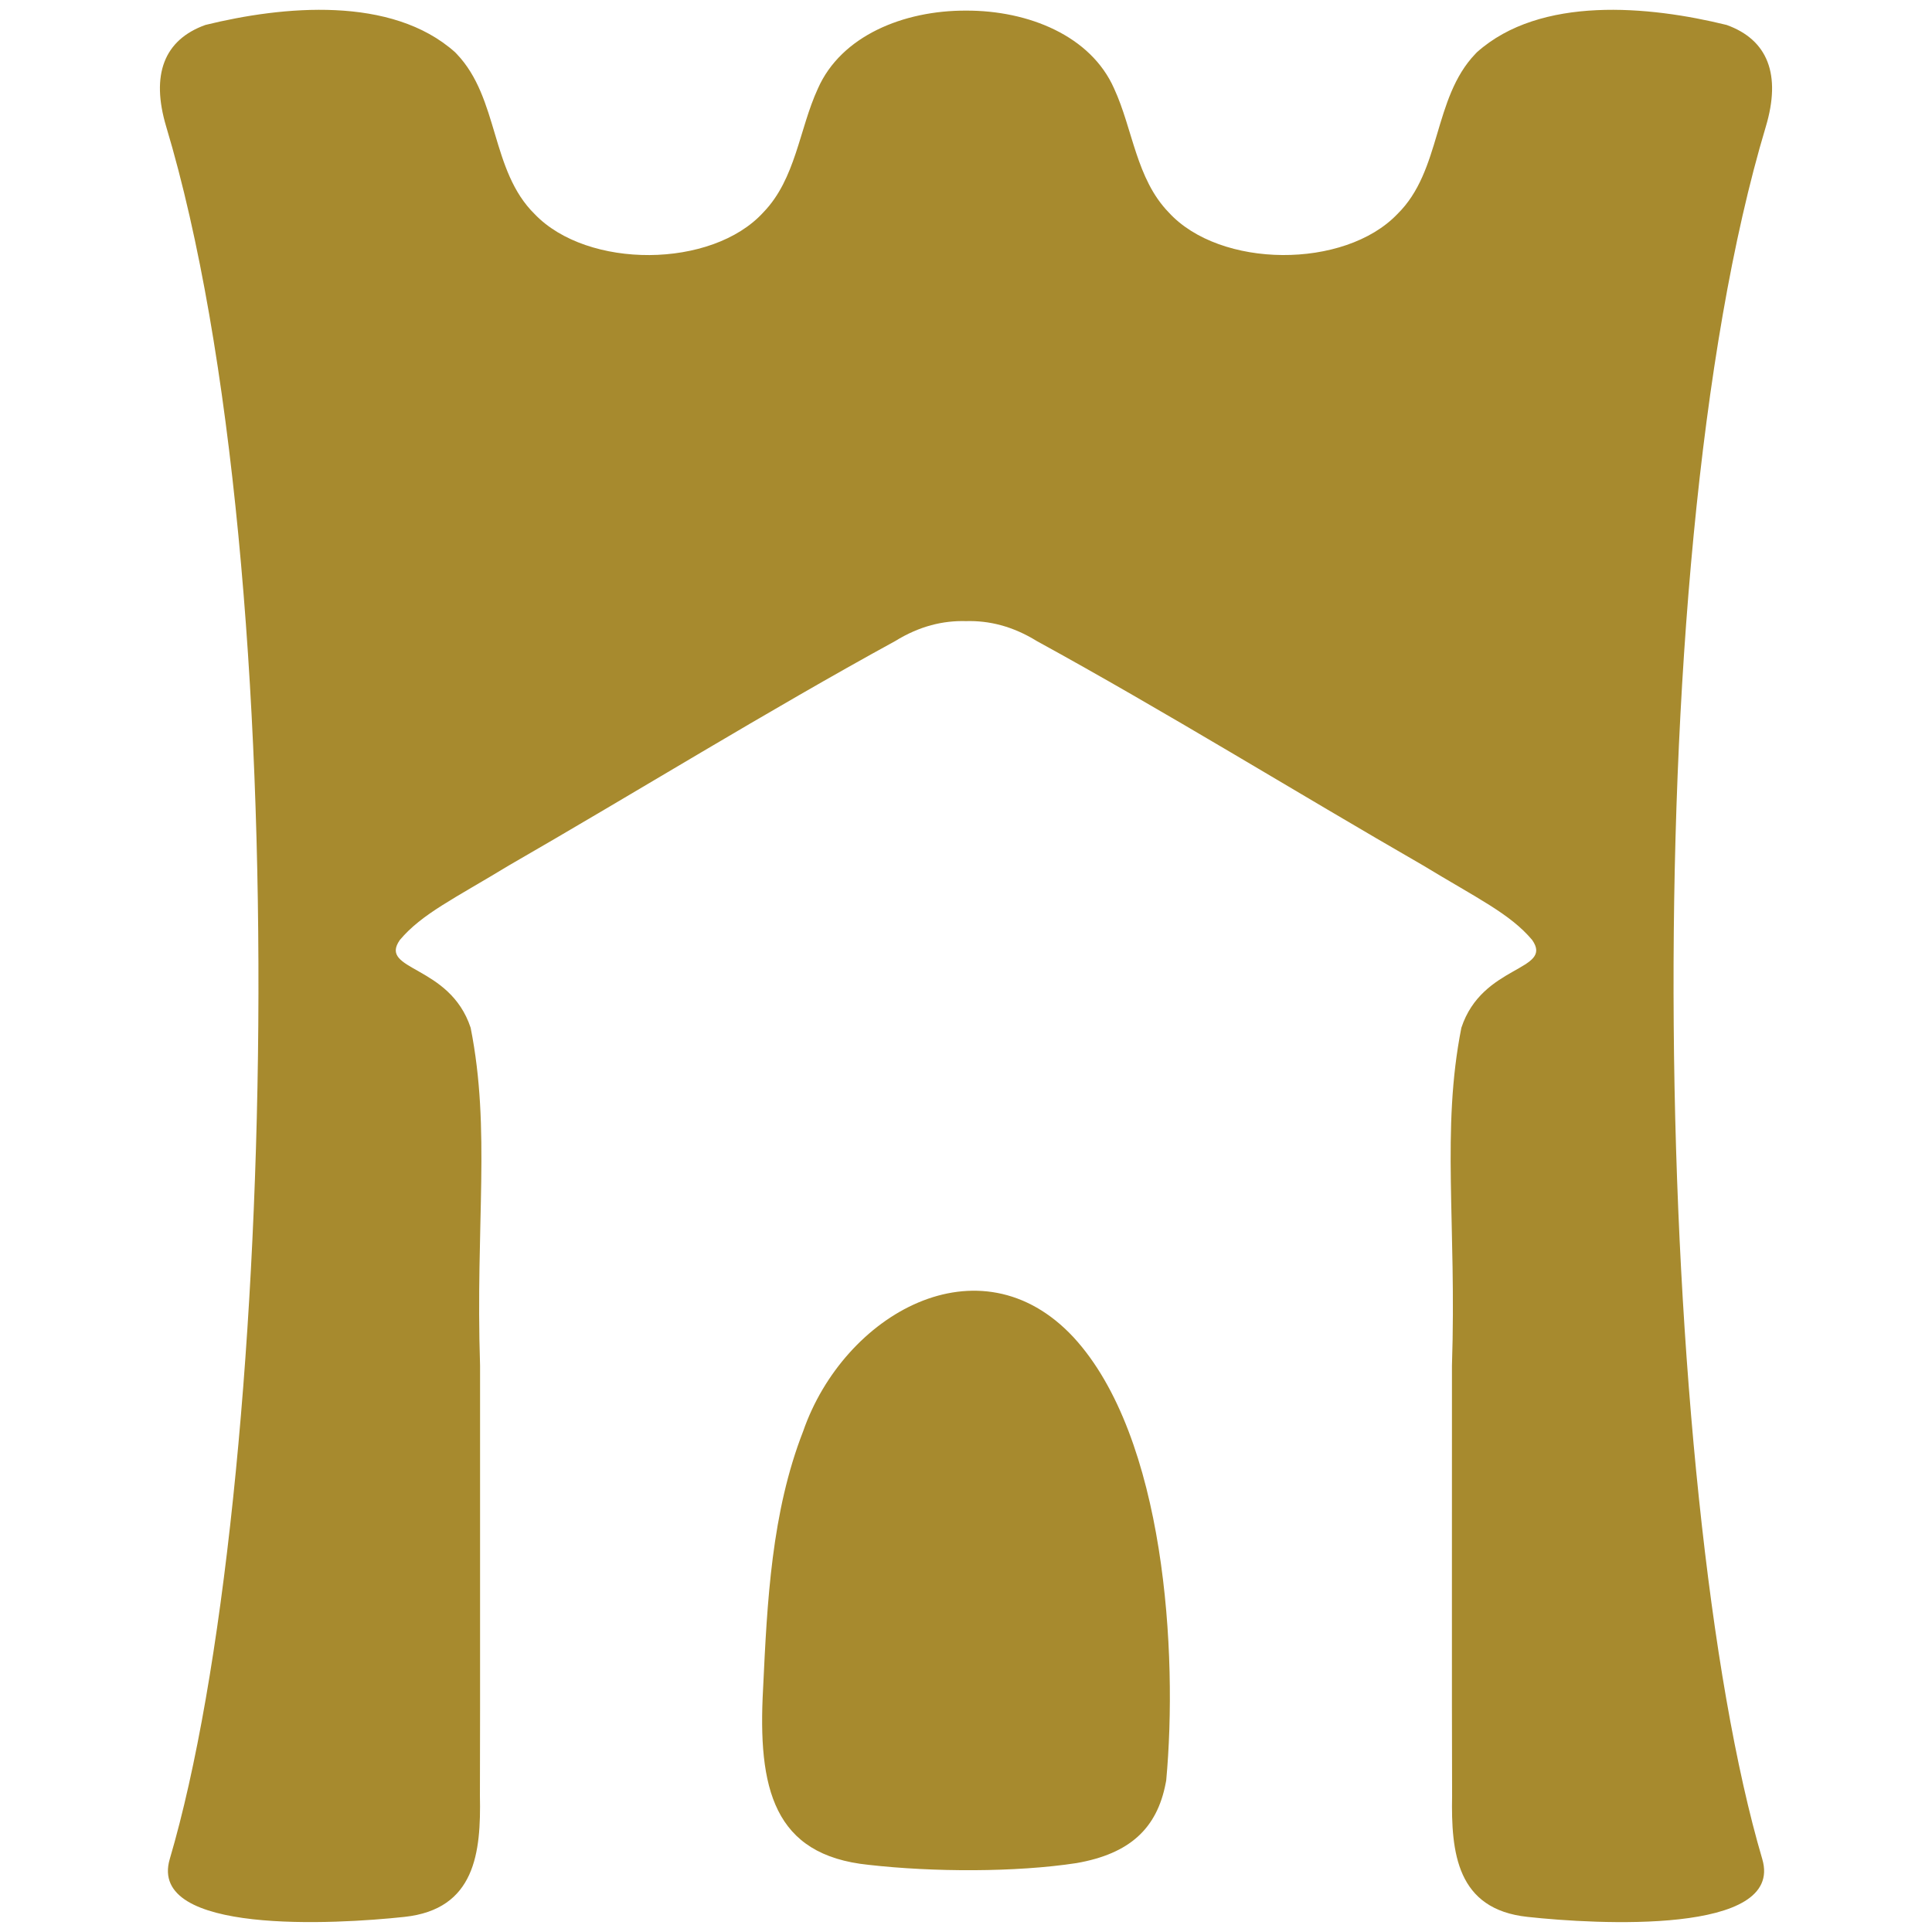
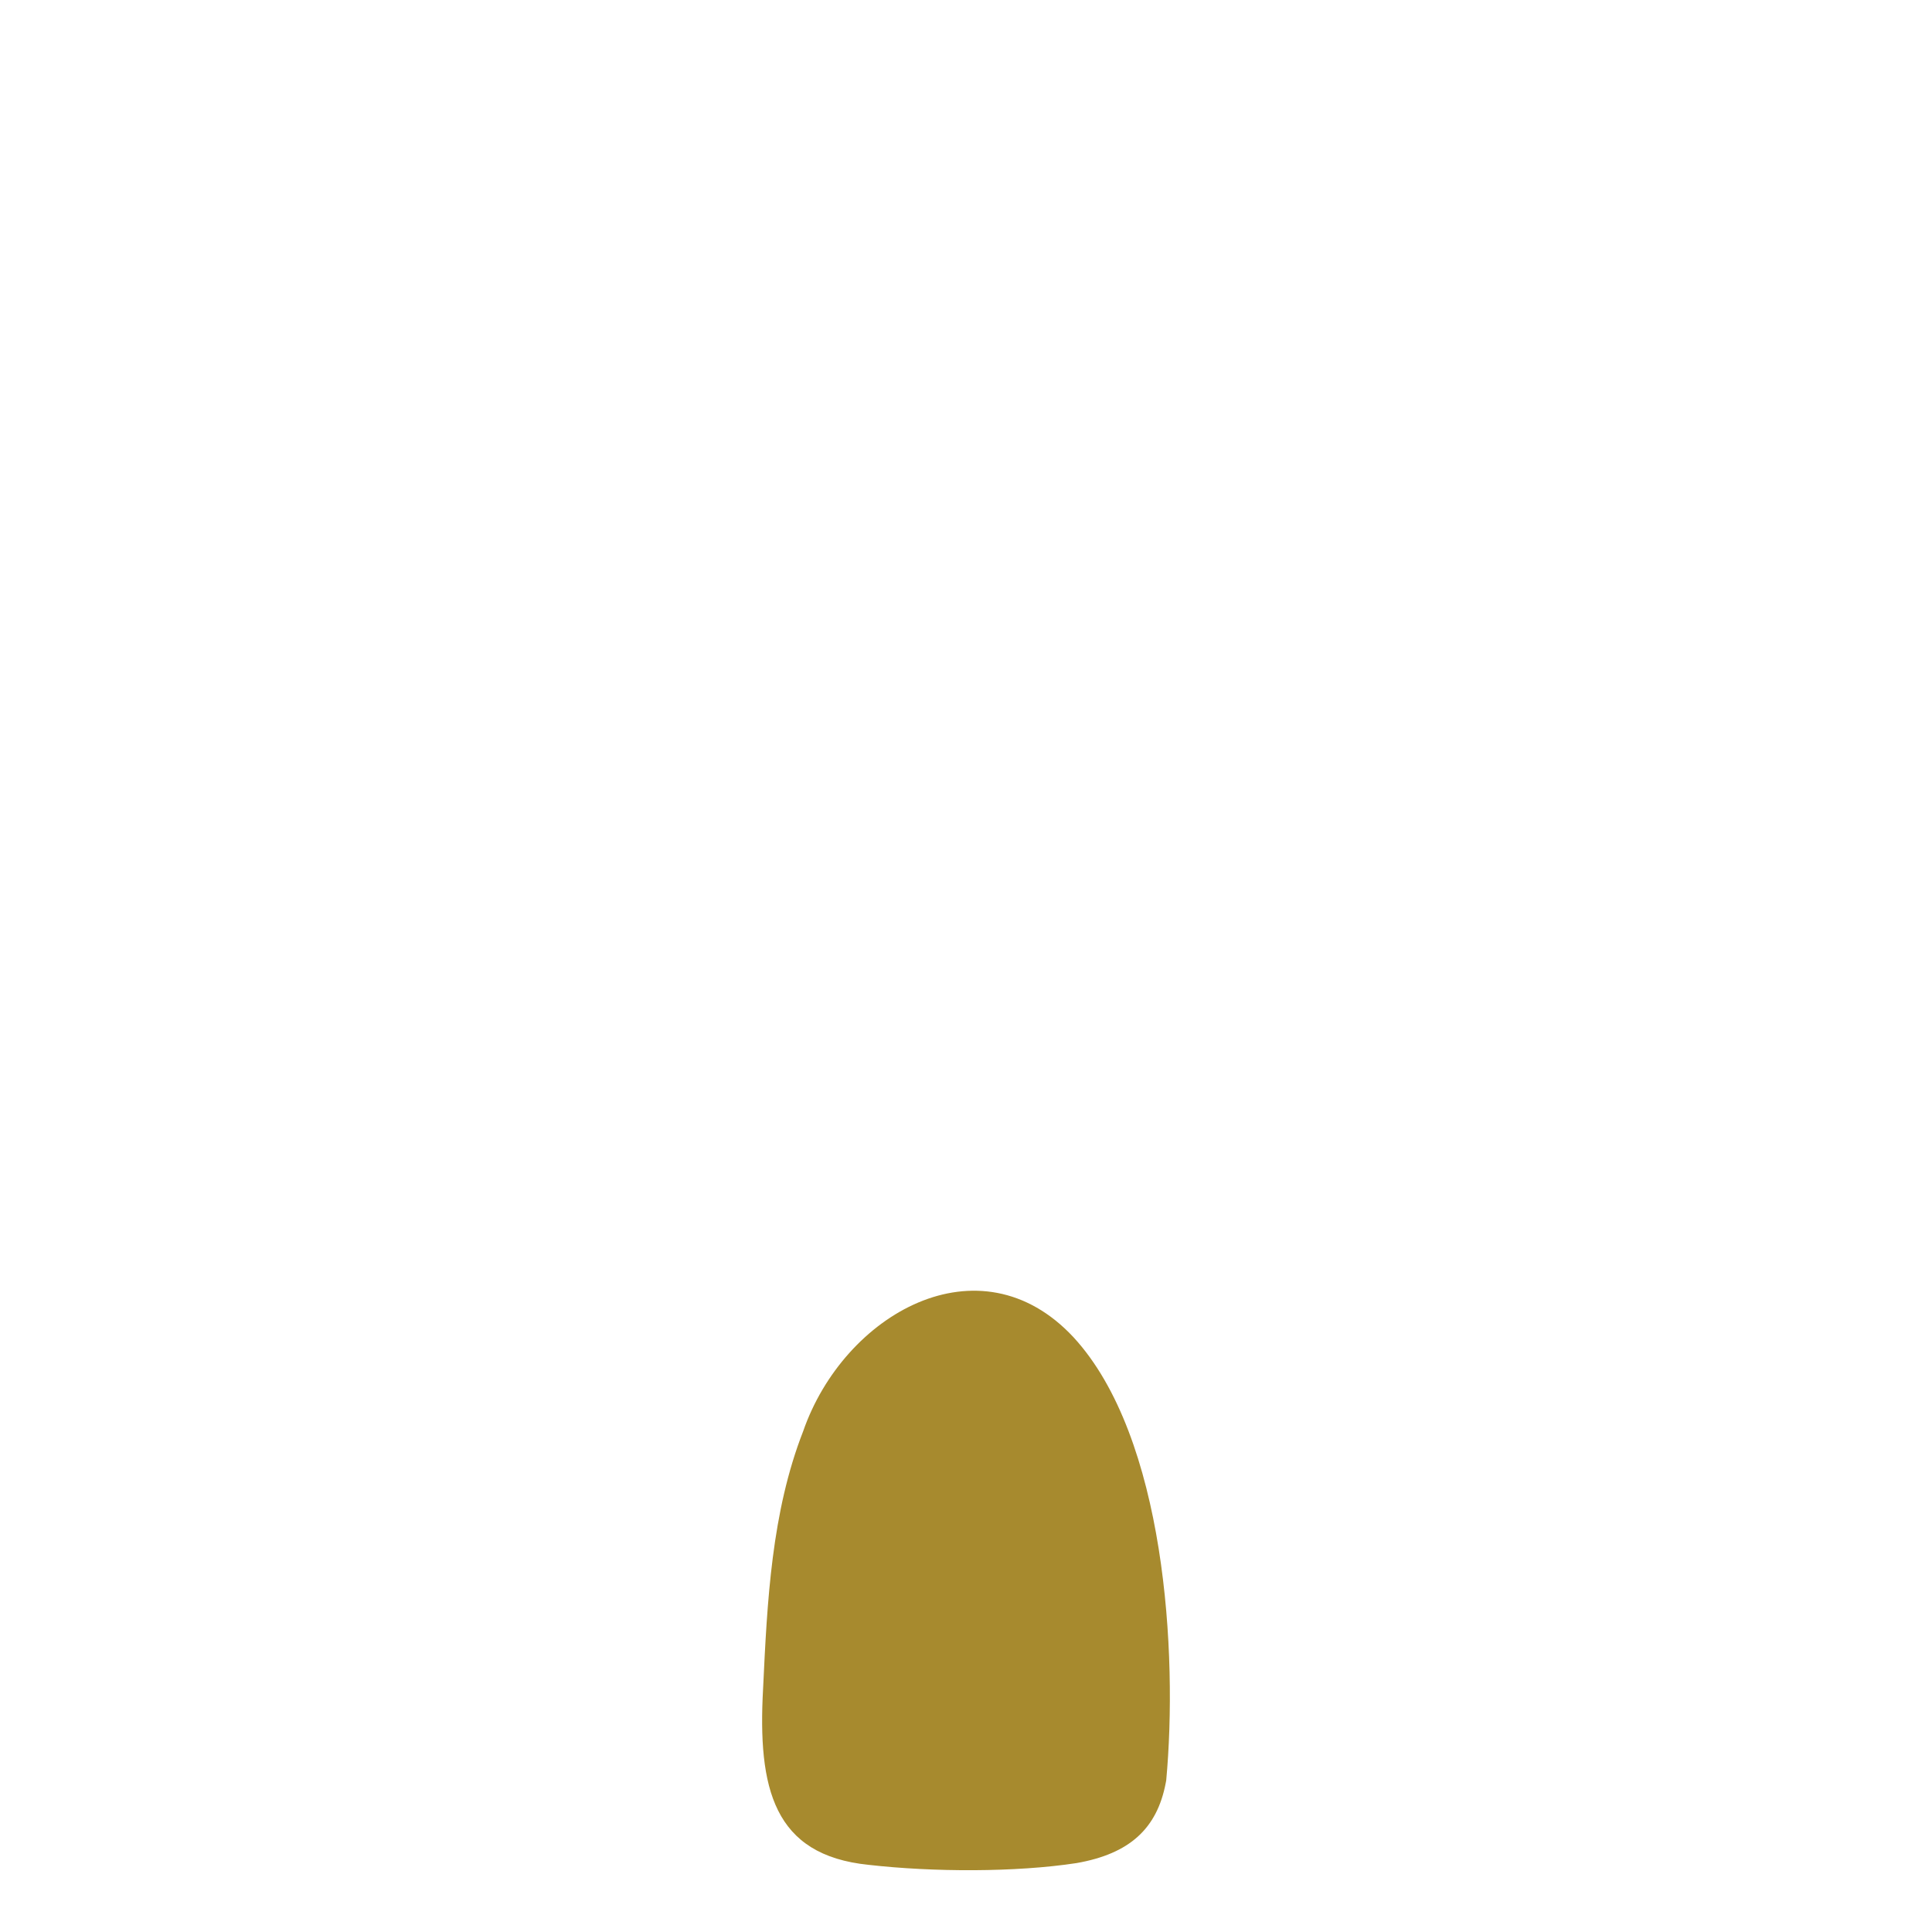
<svg xmlns="http://www.w3.org/2000/svg" id="Capa_1" width="275" height="275" data-name="Capa 1" version="1.1">
  <defs id="defs1">
    <style id="style1">.cls-1{fill:#a78a2e}</style>
  </defs>
-   <path id="path1" d="M245.761 3.55c-11.02-2.71-26.5-4.19-35.54 3.89l-.23.24c-6.04 6.32-4.79 16.61-11.09 22.79-7.52 7.86-25.24 7.77-32.55-.24-4.63-4.78-5.1-11.84-7.77-17.63-3.31-7.5-12.19-11.12-21.08-11.09-8.89-.03-17.77 3.59-21.08 11.09-2.67 5.79-3.14 12.85-7.77 17.63-7.31 8.02-25.04 8.1-32.55.24-6.29-6.19-5.05-16.47-11.09-22.79l-.23-.24c-9.04-8.08-24.52-6.6-35.54-3.89-5.89 2.11-7.8 7.08-5.58 14.49 19.09 63.66 15.69 195.02.5 246.58-3.18 10.81 23.62 9.29 33.4 8.23 10.11-1.08 10.91-9.18 10.75-17.23.05-14.41 0-38.81.02-61.23-.66-20.27 1.55-33.55-1.34-48.1-2.98-9.04-13.17-8.07-10.08-12.49 3.13-3.73 7.8-5.92 15.52-10.61 17.77-10.23 36.92-22.06 54.97-31.93 3.5-2.16 6.85-2.94 10.1-2.85 3.25-.09 6.6.69 10.1 2.85 18.05 9.88 37.2 21.7 54.97 31.93 7.72 4.69 12.39 6.88 15.52 10.61 3.09 4.42-7.11 3.45-10.08 12.49-2.88 14.55-.67 27.83-1.34 48.1.01 22.42-.03 46.82.02 61.23-.15 8.05.64 16.16 10.75 17.23 9.78 1.07 36.59 2.58 33.4-8.23-15.19-51.56-18.59-182.92.5-246.58 2.22-7.41.3-12.38-5.58-14.49z" class="cls-1" />
  <path id="path2" d="M165.999 253.42c1.66-18.02-.12-48.89-13.2-63.08-13.37-14.35-32.7-3.29-38.48 13.39-4.5 11.53-5.12 24.25-5.7 36.59-.79 14.27 1.49 23.74 15.01 25.12 9.13 1.04 20.93 1.08 29.61-.25 7.54-1.32 11.45-4.9 12.69-11.4z" class="cls-1" />
</svg>